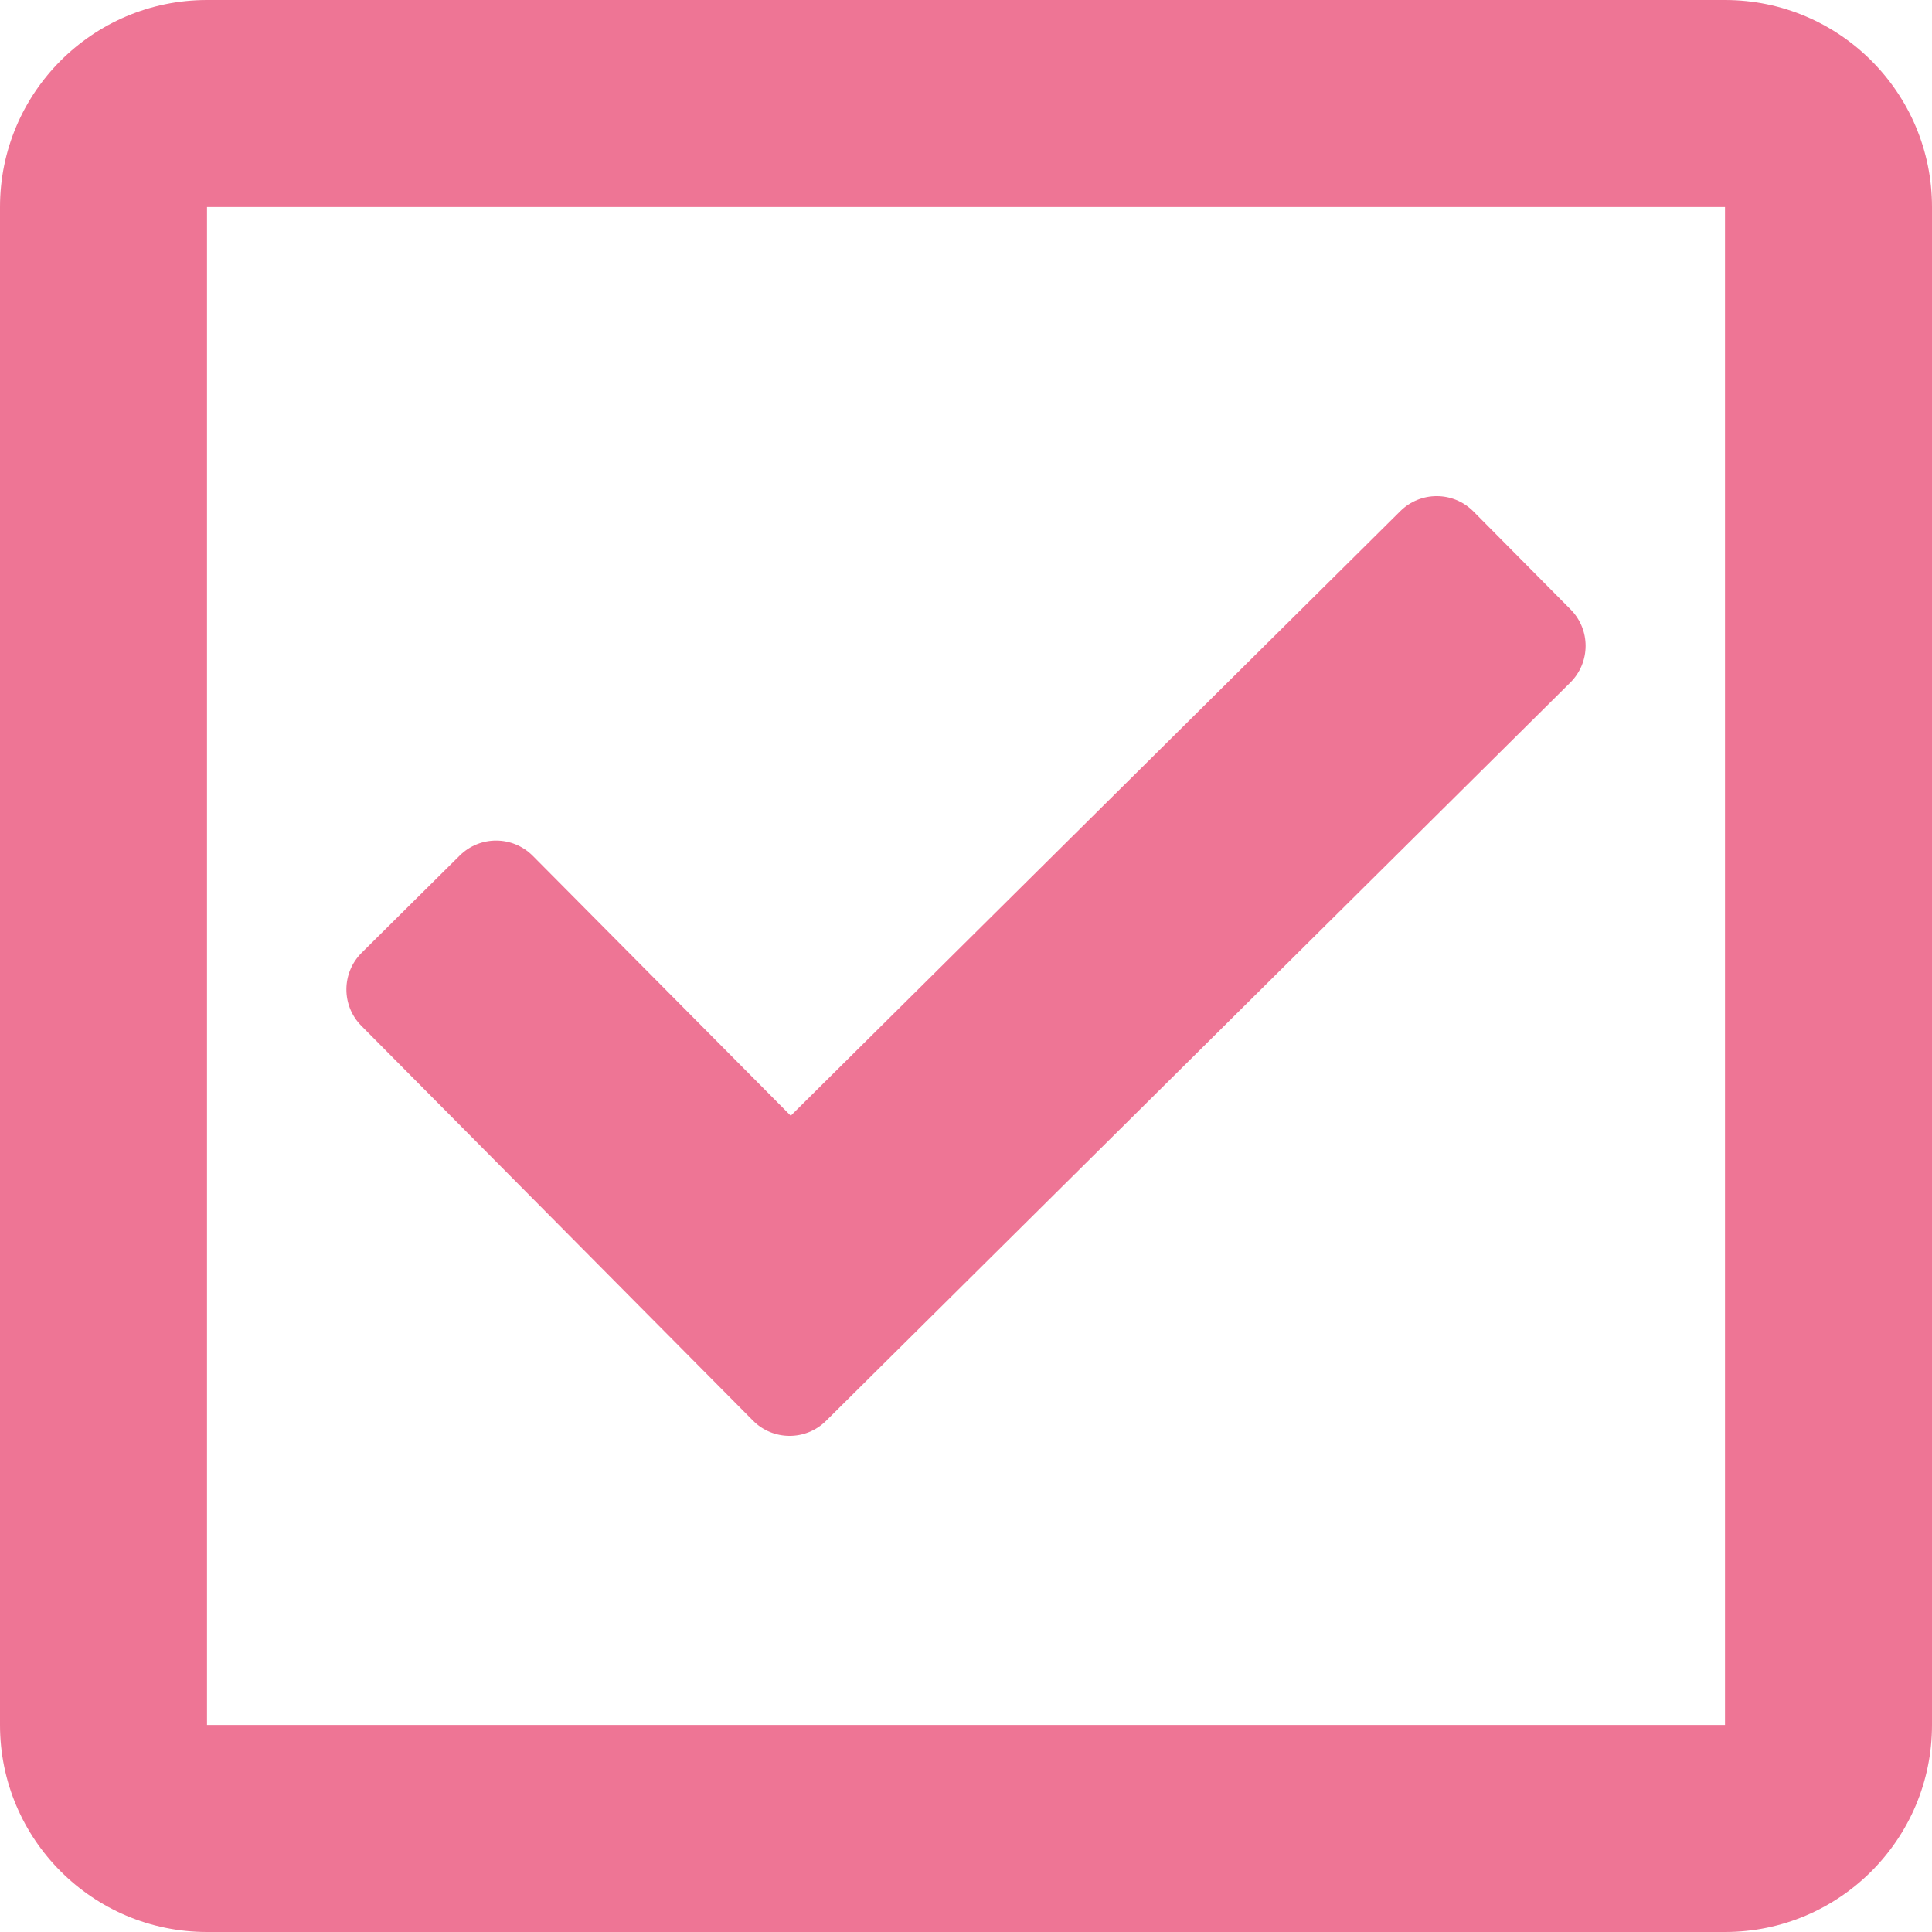
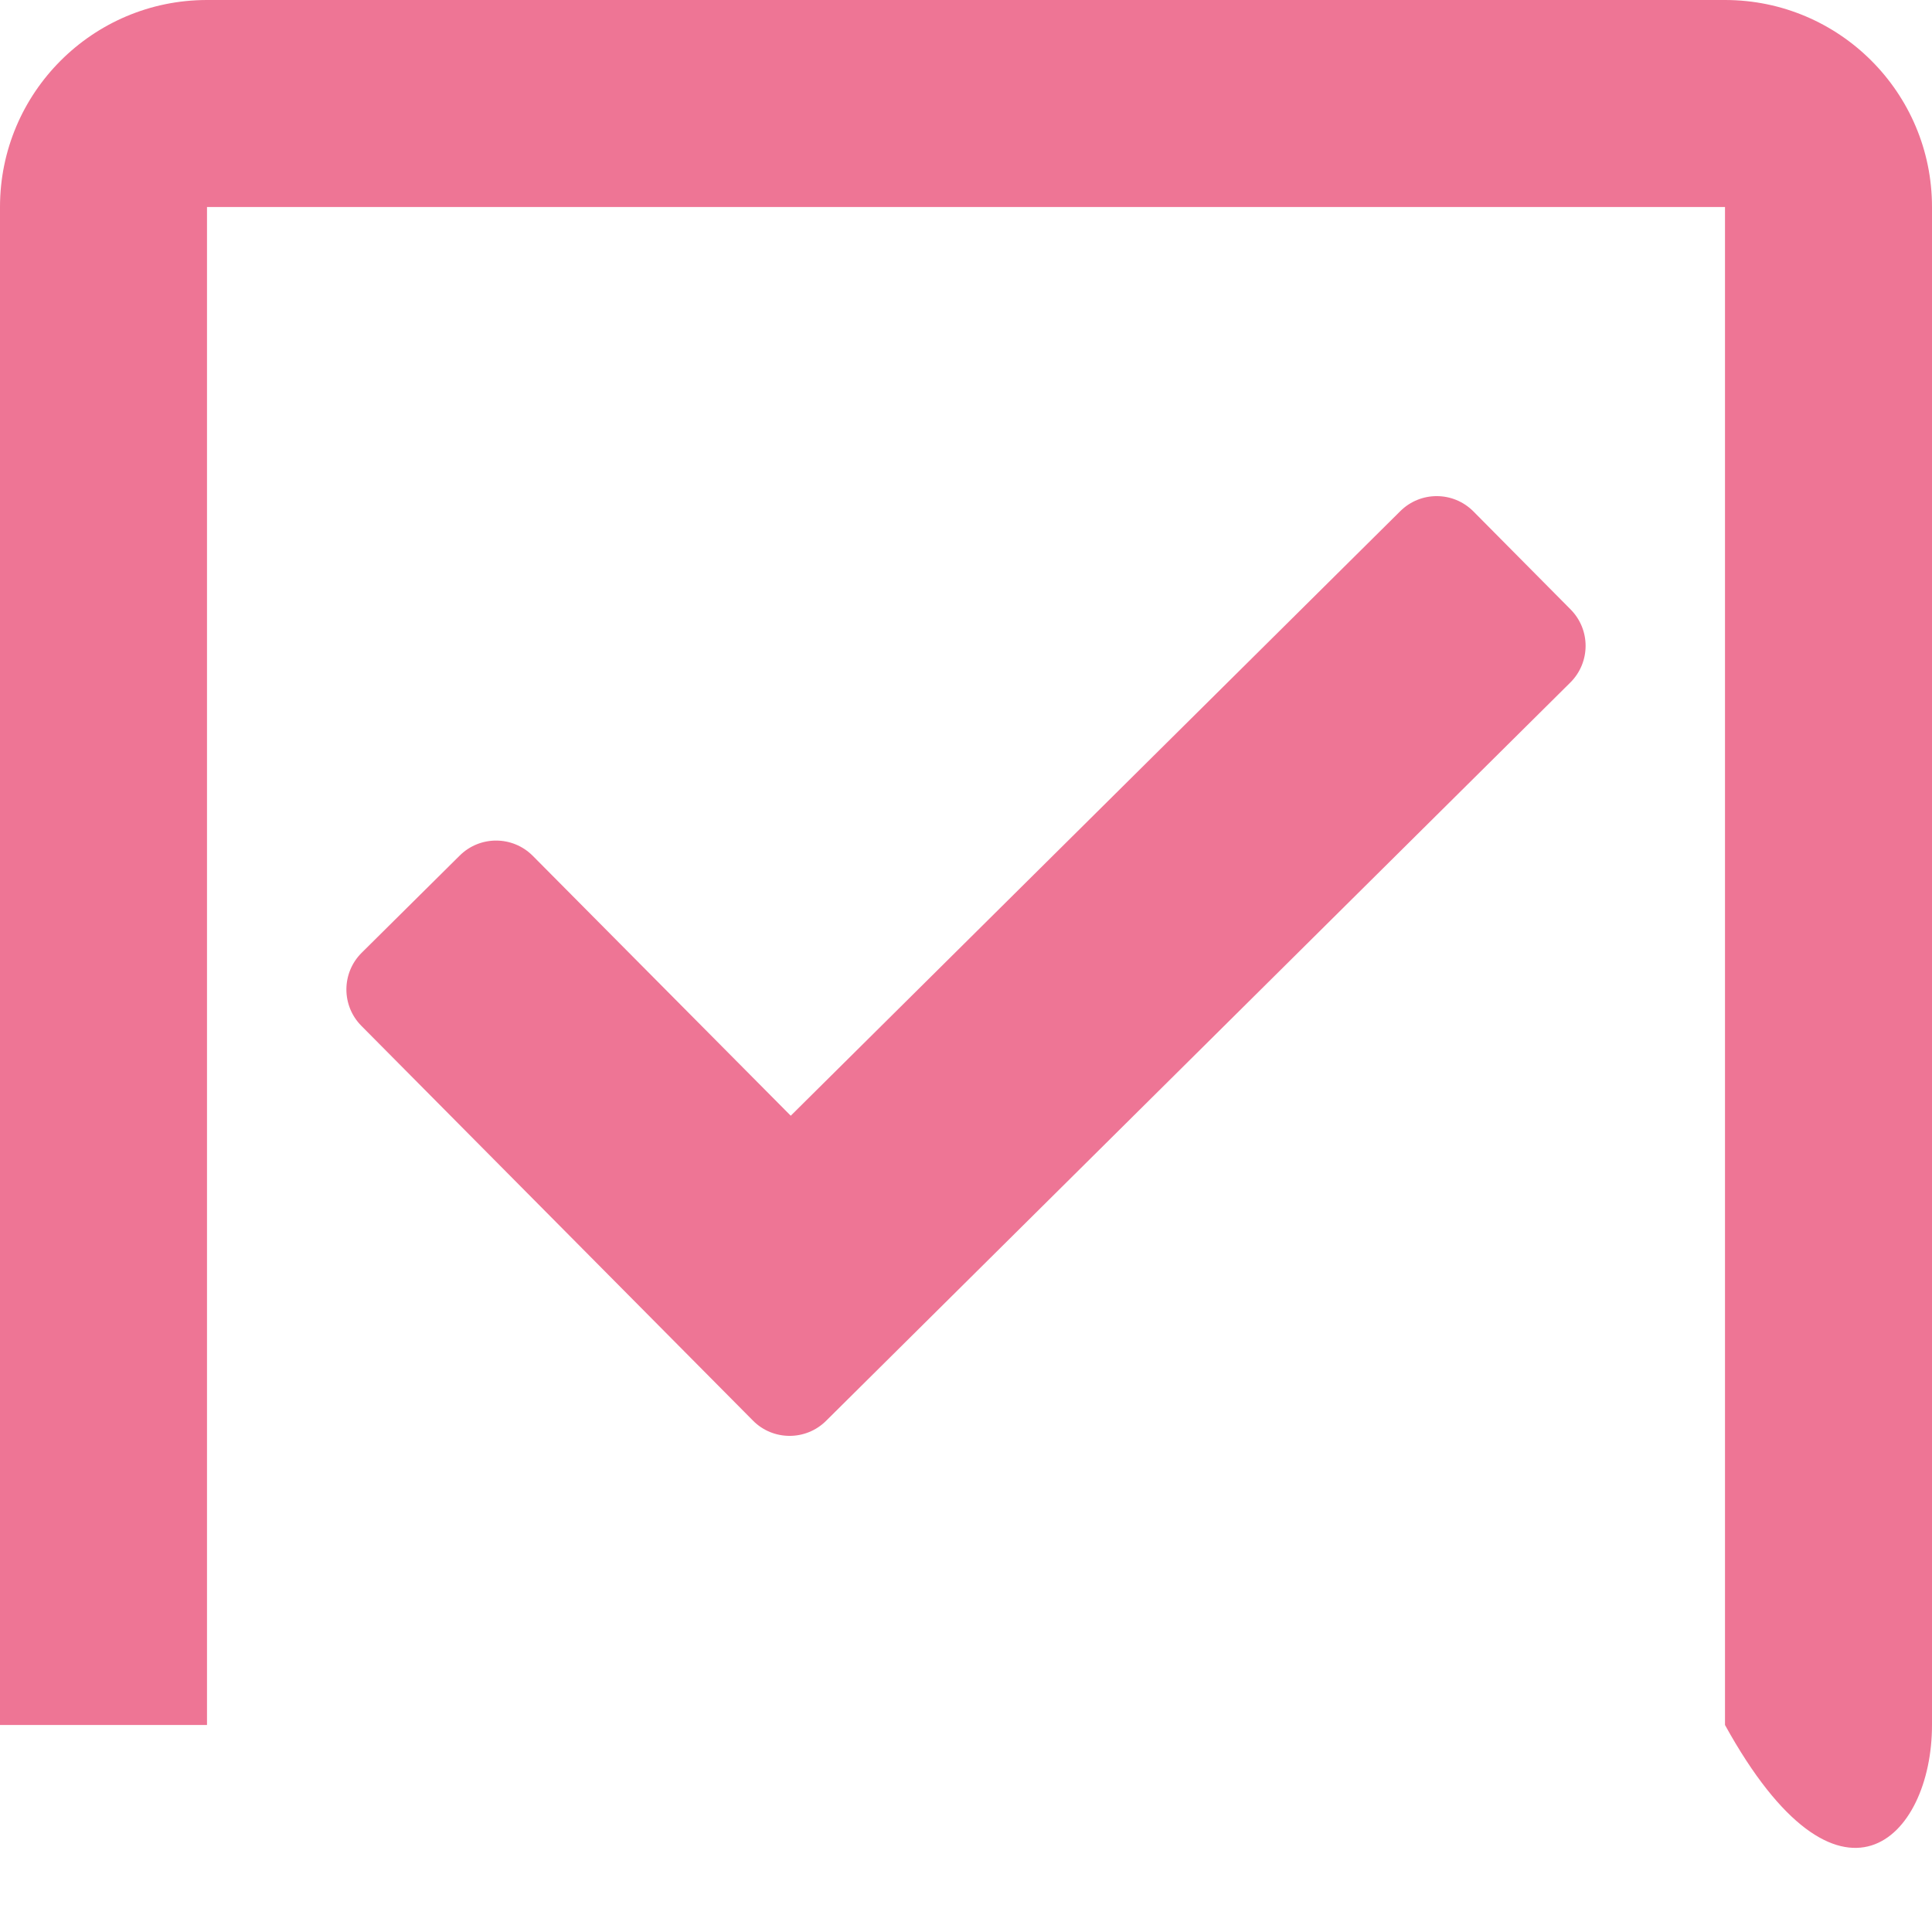
<svg xmlns="http://www.w3.org/2000/svg" width="14" height="14" viewBox="0 0 14 14" fill="none">
-   <path d="M12.5 0H1.5C0.672 0 0 0.672 0 1.5V12.5C0 13.328 0.672 14 1.5 14H12.5C13.328 14 14 13.328 14 12.5V1.5C14 0.672 13.328 0 12.5 0ZM12.5 12.5H1.5V1.5H12.5V12.5ZM11.379 4.946L5.986 10.296C5.839 10.442 5.601 10.441 5.456 10.294L2.619 7.434C2.473 7.287 2.474 7.05 2.621 6.904L3.331 6.2C3.478 6.054 3.715 6.055 3.861 6.202L5.73 8.085L10.147 3.704C10.294 3.558 10.531 3.559 10.677 3.706L11.381 4.416C11.527 4.563 11.526 4.8 11.379 4.946Z" fill="#EE7595" />
+   <path d="M12.5 0H1.5C0.672 0 0 0.672 0 1.5V12.5H12.5C13.328 14 14 13.328 14 12.5V1.5C14 0.672 13.328 0 12.5 0ZM12.5 12.5H1.5V1.5H12.5V12.5ZM11.379 4.946L5.986 10.296C5.839 10.442 5.601 10.441 5.456 10.294L2.619 7.434C2.473 7.287 2.474 7.05 2.621 6.904L3.331 6.2C3.478 6.054 3.715 6.055 3.861 6.202L5.73 8.085L10.147 3.704C10.294 3.558 10.531 3.559 10.677 3.706L11.381 4.416C11.527 4.563 11.526 4.8 11.379 4.946Z" fill="#EE7595" />
</svg>